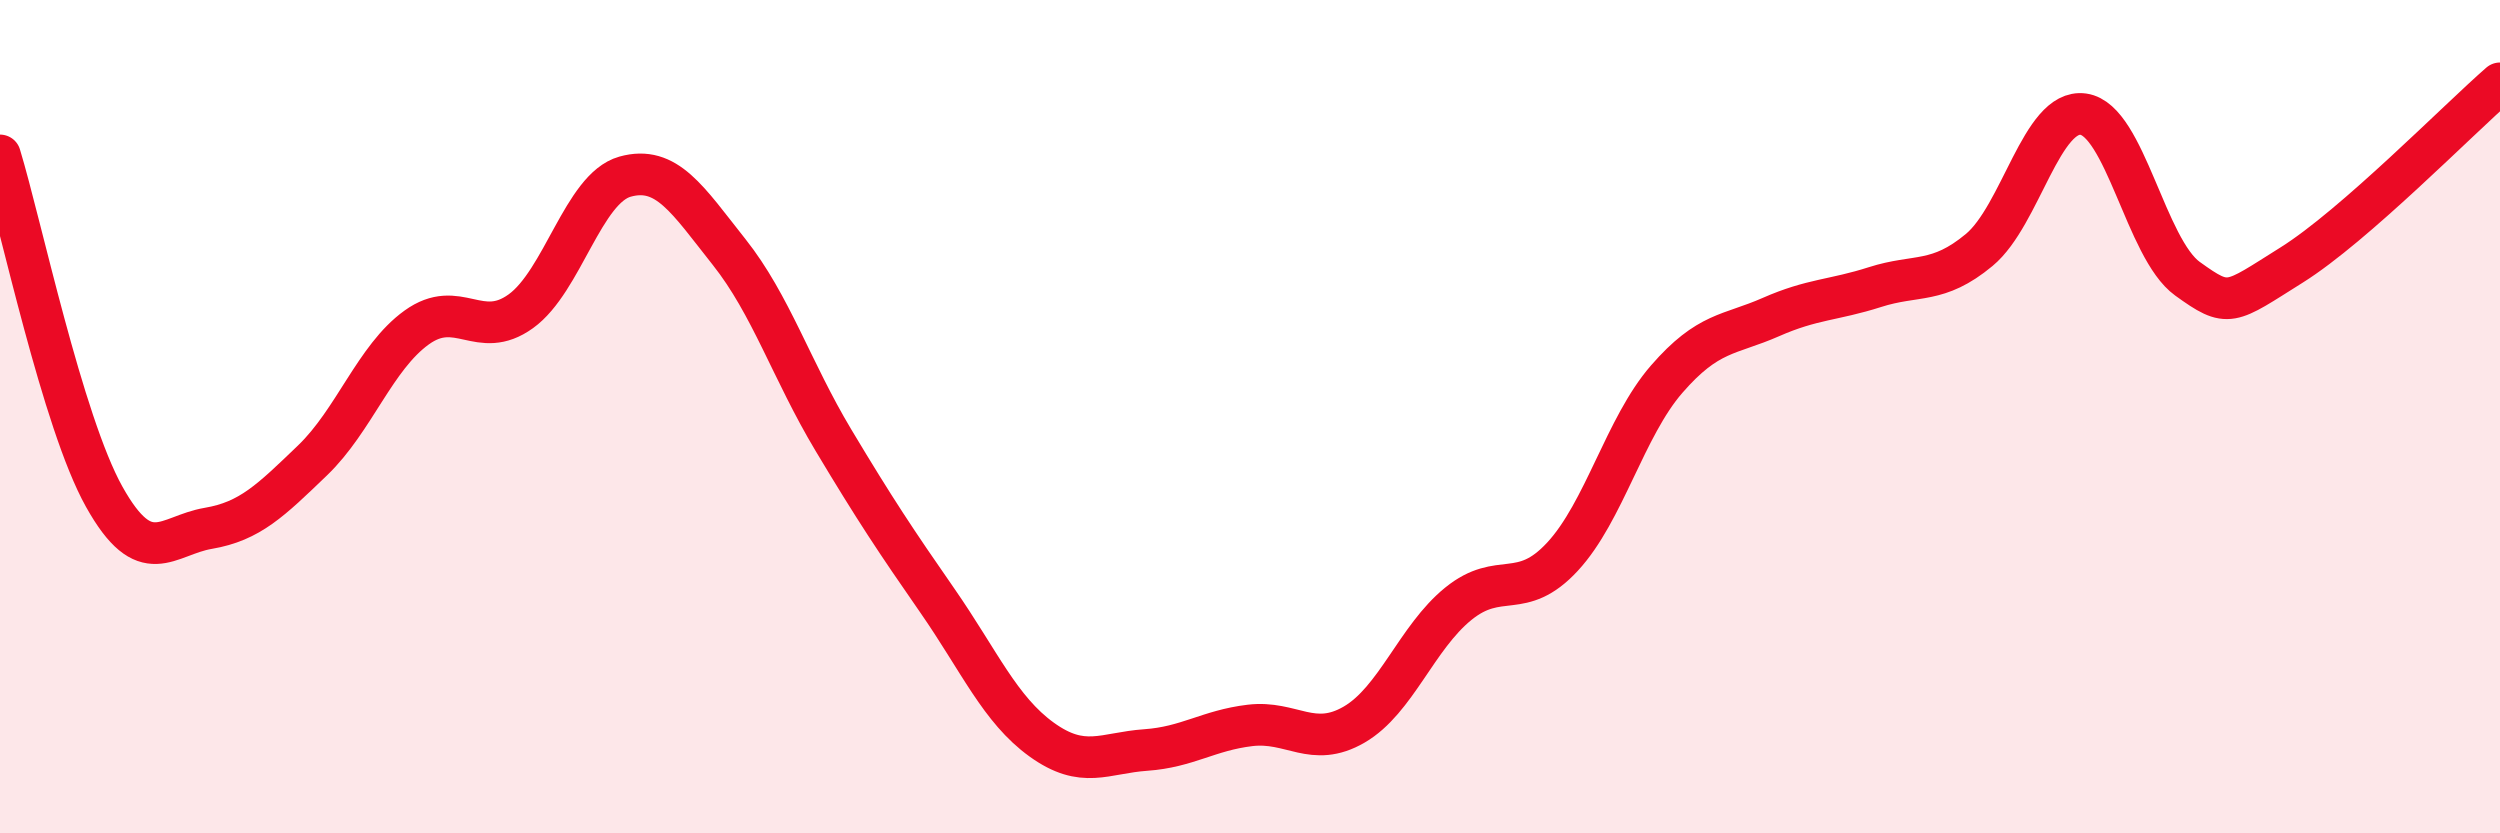
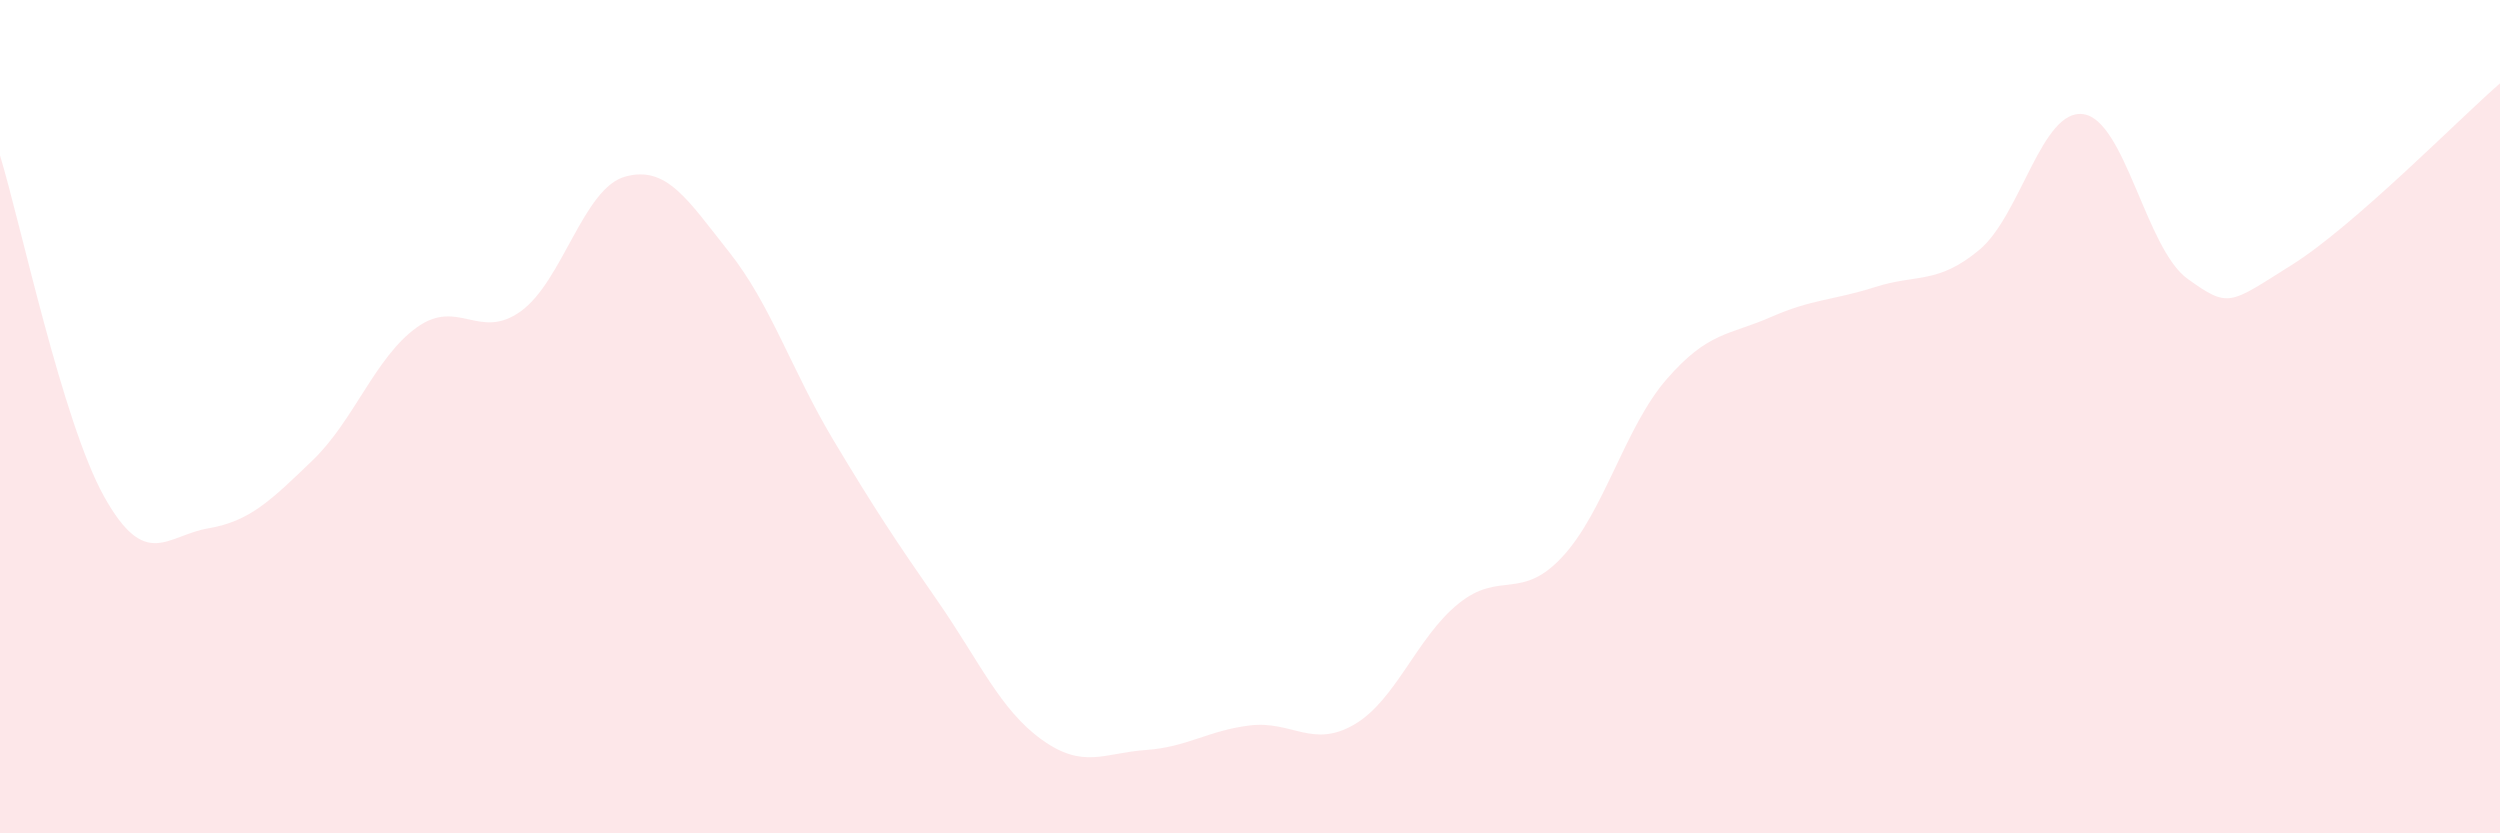
<svg xmlns="http://www.w3.org/2000/svg" width="60" height="20" viewBox="0 0 60 20">
  <path d="M 0,3.73 C 0.5,5.37 1.5,10.13 2.5,11.92 C 3.5,13.71 4,12.85 5,12.68 C 6,12.51 6.5,12.01 7.5,11.05 C 8.5,10.09 9,8.58 10,7.86 C 11,7.14 11.5,8.19 12.5,7.47 C 13.5,6.75 14,4.52 15,4.24 C 16,3.96 16.5,4.79 17.5,6.05 C 18.5,7.31 19,8.89 20,10.56 C 21,12.23 21.5,12.98 22.5,14.42 C 23.5,15.86 24,17.03 25,17.75 C 26,18.47 26.5,18.07 27.5,18 C 28.5,17.93 29,17.53 30,17.41 C 31,17.29 31.5,17.97 32.5,17.39 C 33.5,16.81 34,15.3 35,14.49 C 36,13.68 36.5,14.44 37.5,13.36 C 38.5,12.28 39,10.25 40,9.1 C 41,7.95 41.5,8.05 42.5,7.61 C 43.5,7.17 44,7.21 45,6.89 C 46,6.57 46.5,6.83 47.5,6 C 48.5,5.17 49,2.6 50,2.74 C 51,2.88 51.5,5.97 52.5,6.69 C 53.5,7.41 53.5,7.3 55,6.36 C 56.5,5.42 59,2.87 60,2L60 20L0 20Z" fill="#EB0A25" opacity="0.1" stroke-linecap="round" stroke-linejoin="round" />
-   <path d="M 0,3.73 C 0.5,5.37 1.5,10.13 2.5,11.92 C 3.5,13.71 4,12.85 5,12.68 C 6,12.51 6.5,12.01 7.5,11.05 C 8.5,10.09 9,8.58 10,7.86 C 11,7.14 11.5,8.19 12.5,7.47 C 13.5,6.75 14,4.52 15,4.24 C 16,3.96 16.5,4.79 17.5,6.05 C 18.5,7.31 19,8.89 20,10.56 C 21,12.23 21.5,12.98 22.5,14.42 C 23.5,15.86 24,17.03 25,17.75 C 26,18.47 26.5,18.07 27.5,18 C 28.5,17.93 29,17.53 30,17.41 C 31,17.29 31.5,17.97 32.5,17.39 C 33.5,16.81 34,15.3 35,14.49 C 36,13.68 36.5,14.44 37.5,13.36 C 38.5,12.28 39,10.25 40,9.1 C 41,7.95 41.5,8.05 42.5,7.61 C 43.5,7.17 44,7.21 45,6.89 C 46,6.57 46.5,6.83 47.5,6 C 48.5,5.17 49,2.6 50,2.74 C 51,2.88 51.5,5.97 52.5,6.69 C 53.5,7.41 53.5,7.3 55,6.36 C 56.5,5.42 59,2.87 60,2" stroke="#EB0A25" stroke-width="1" fill="none" stroke-linecap="round" stroke-linejoin="round" />
</svg>